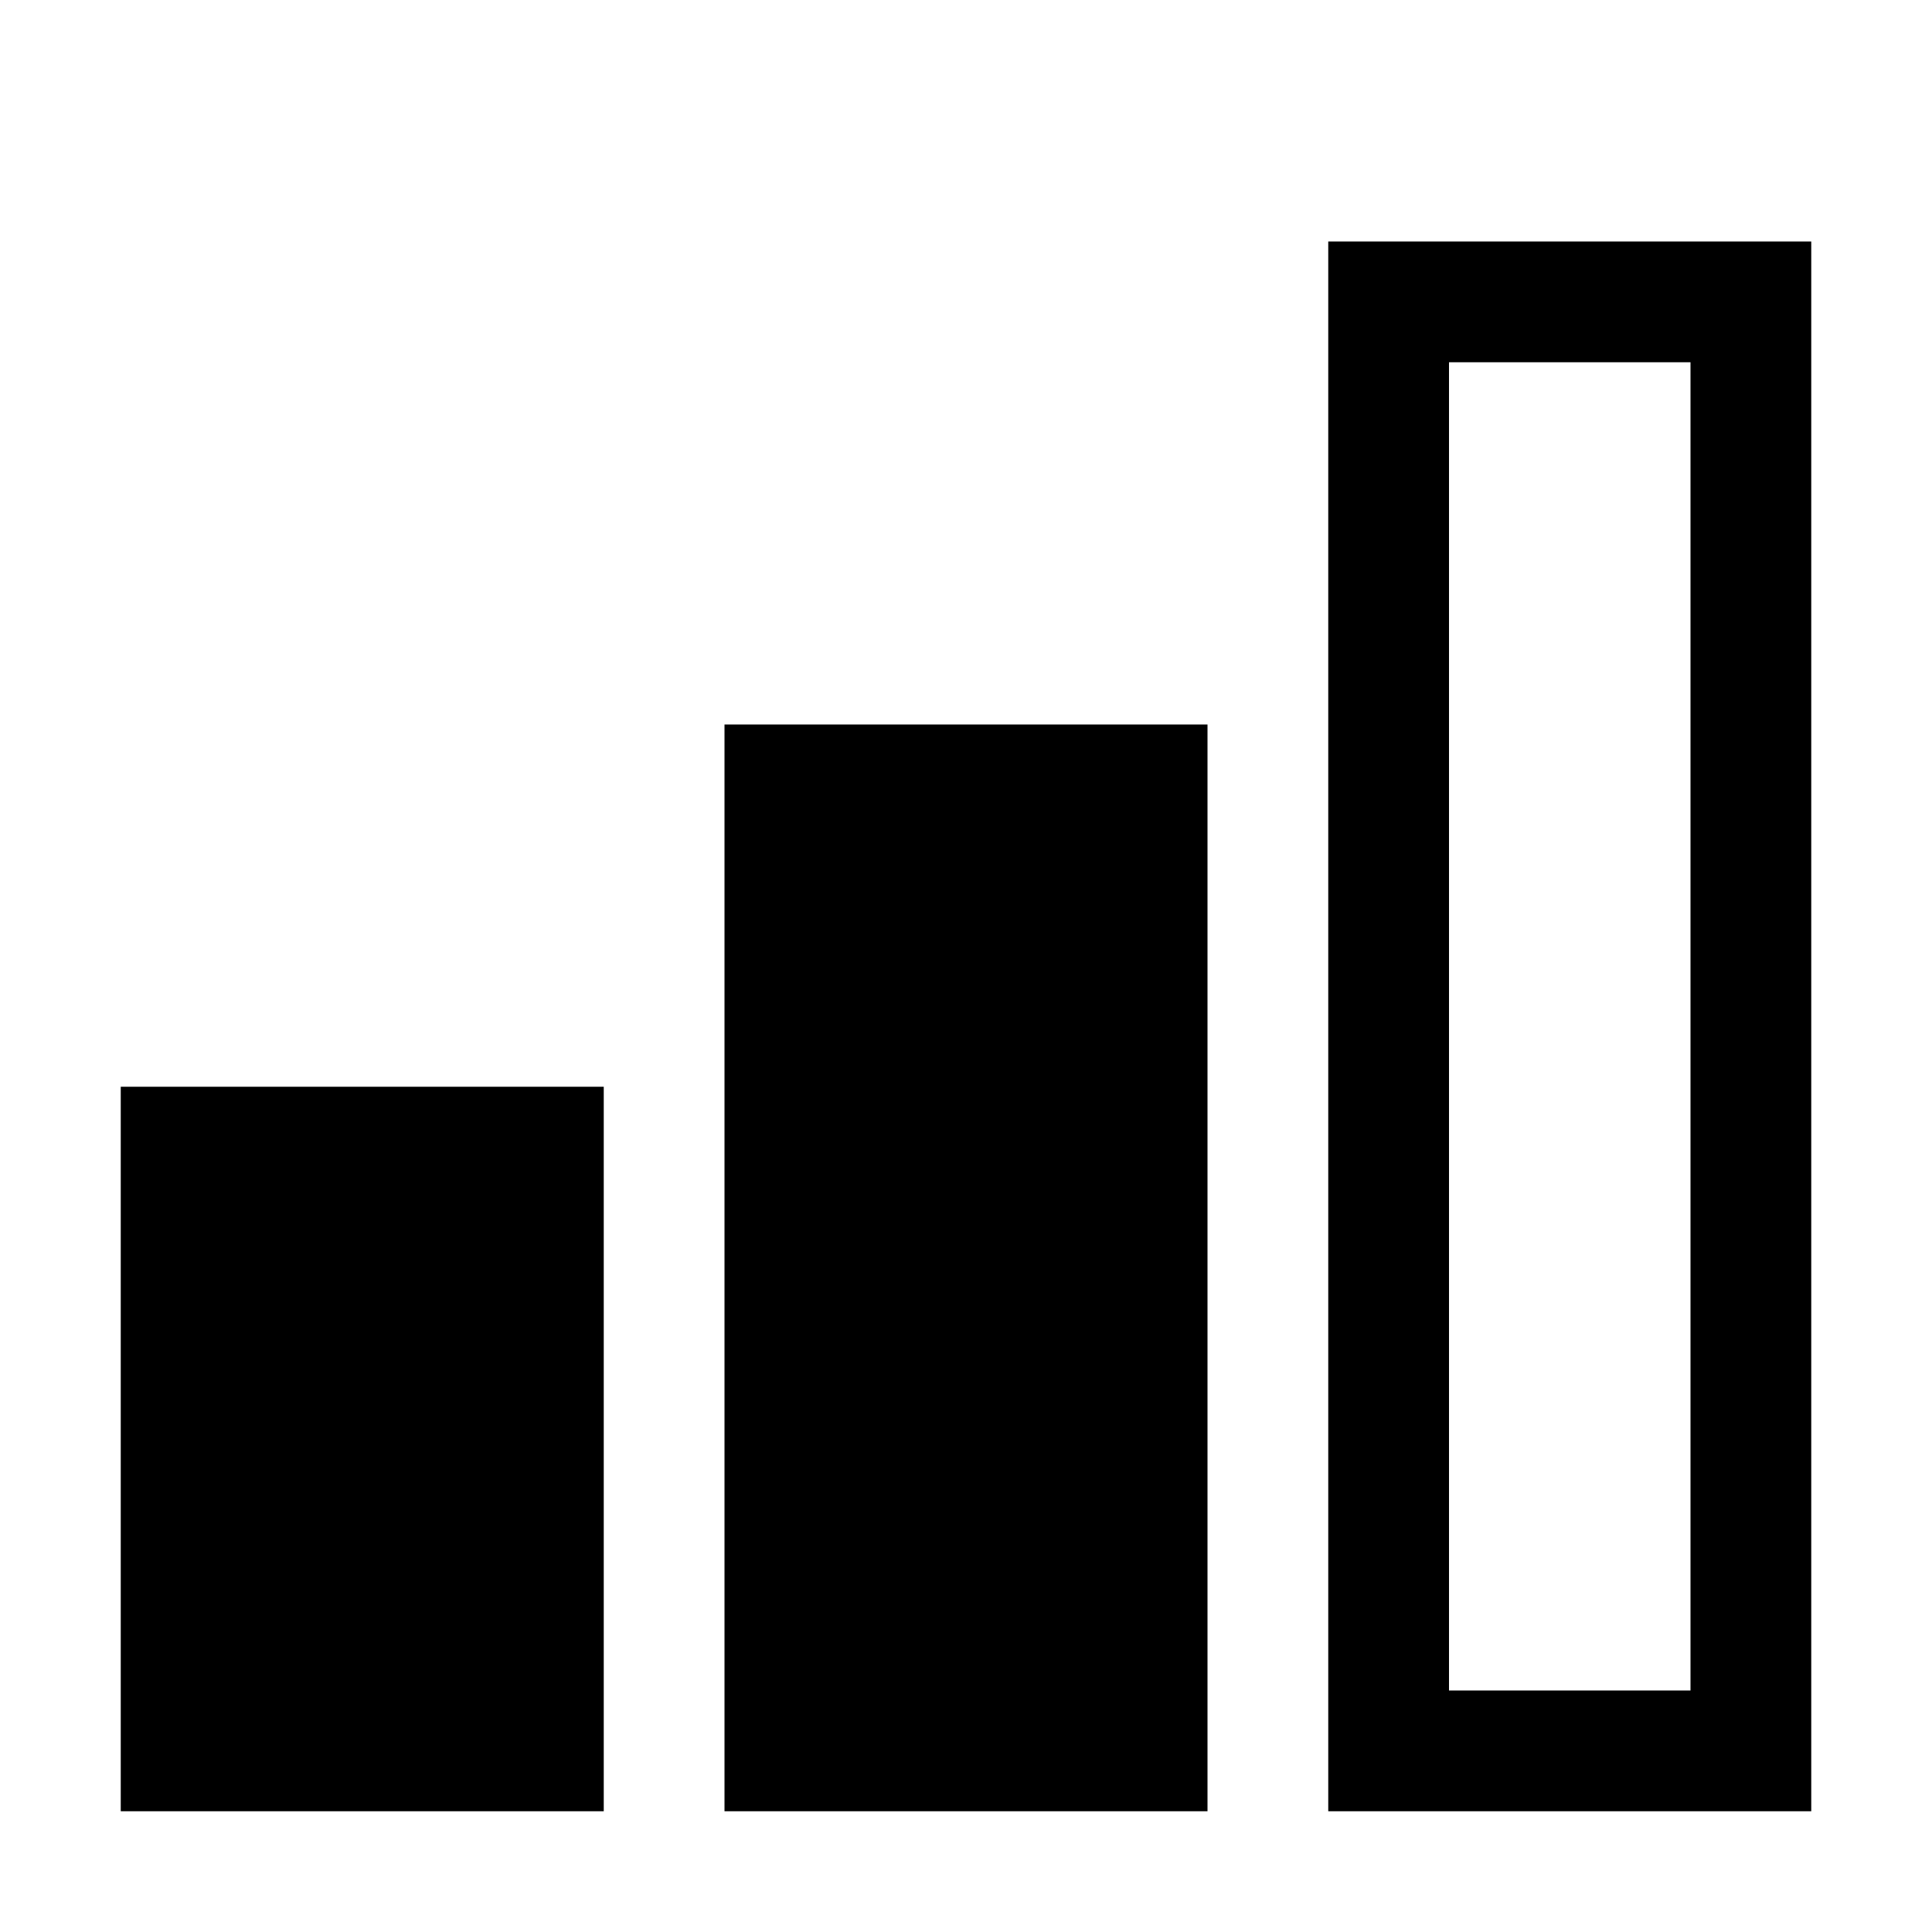
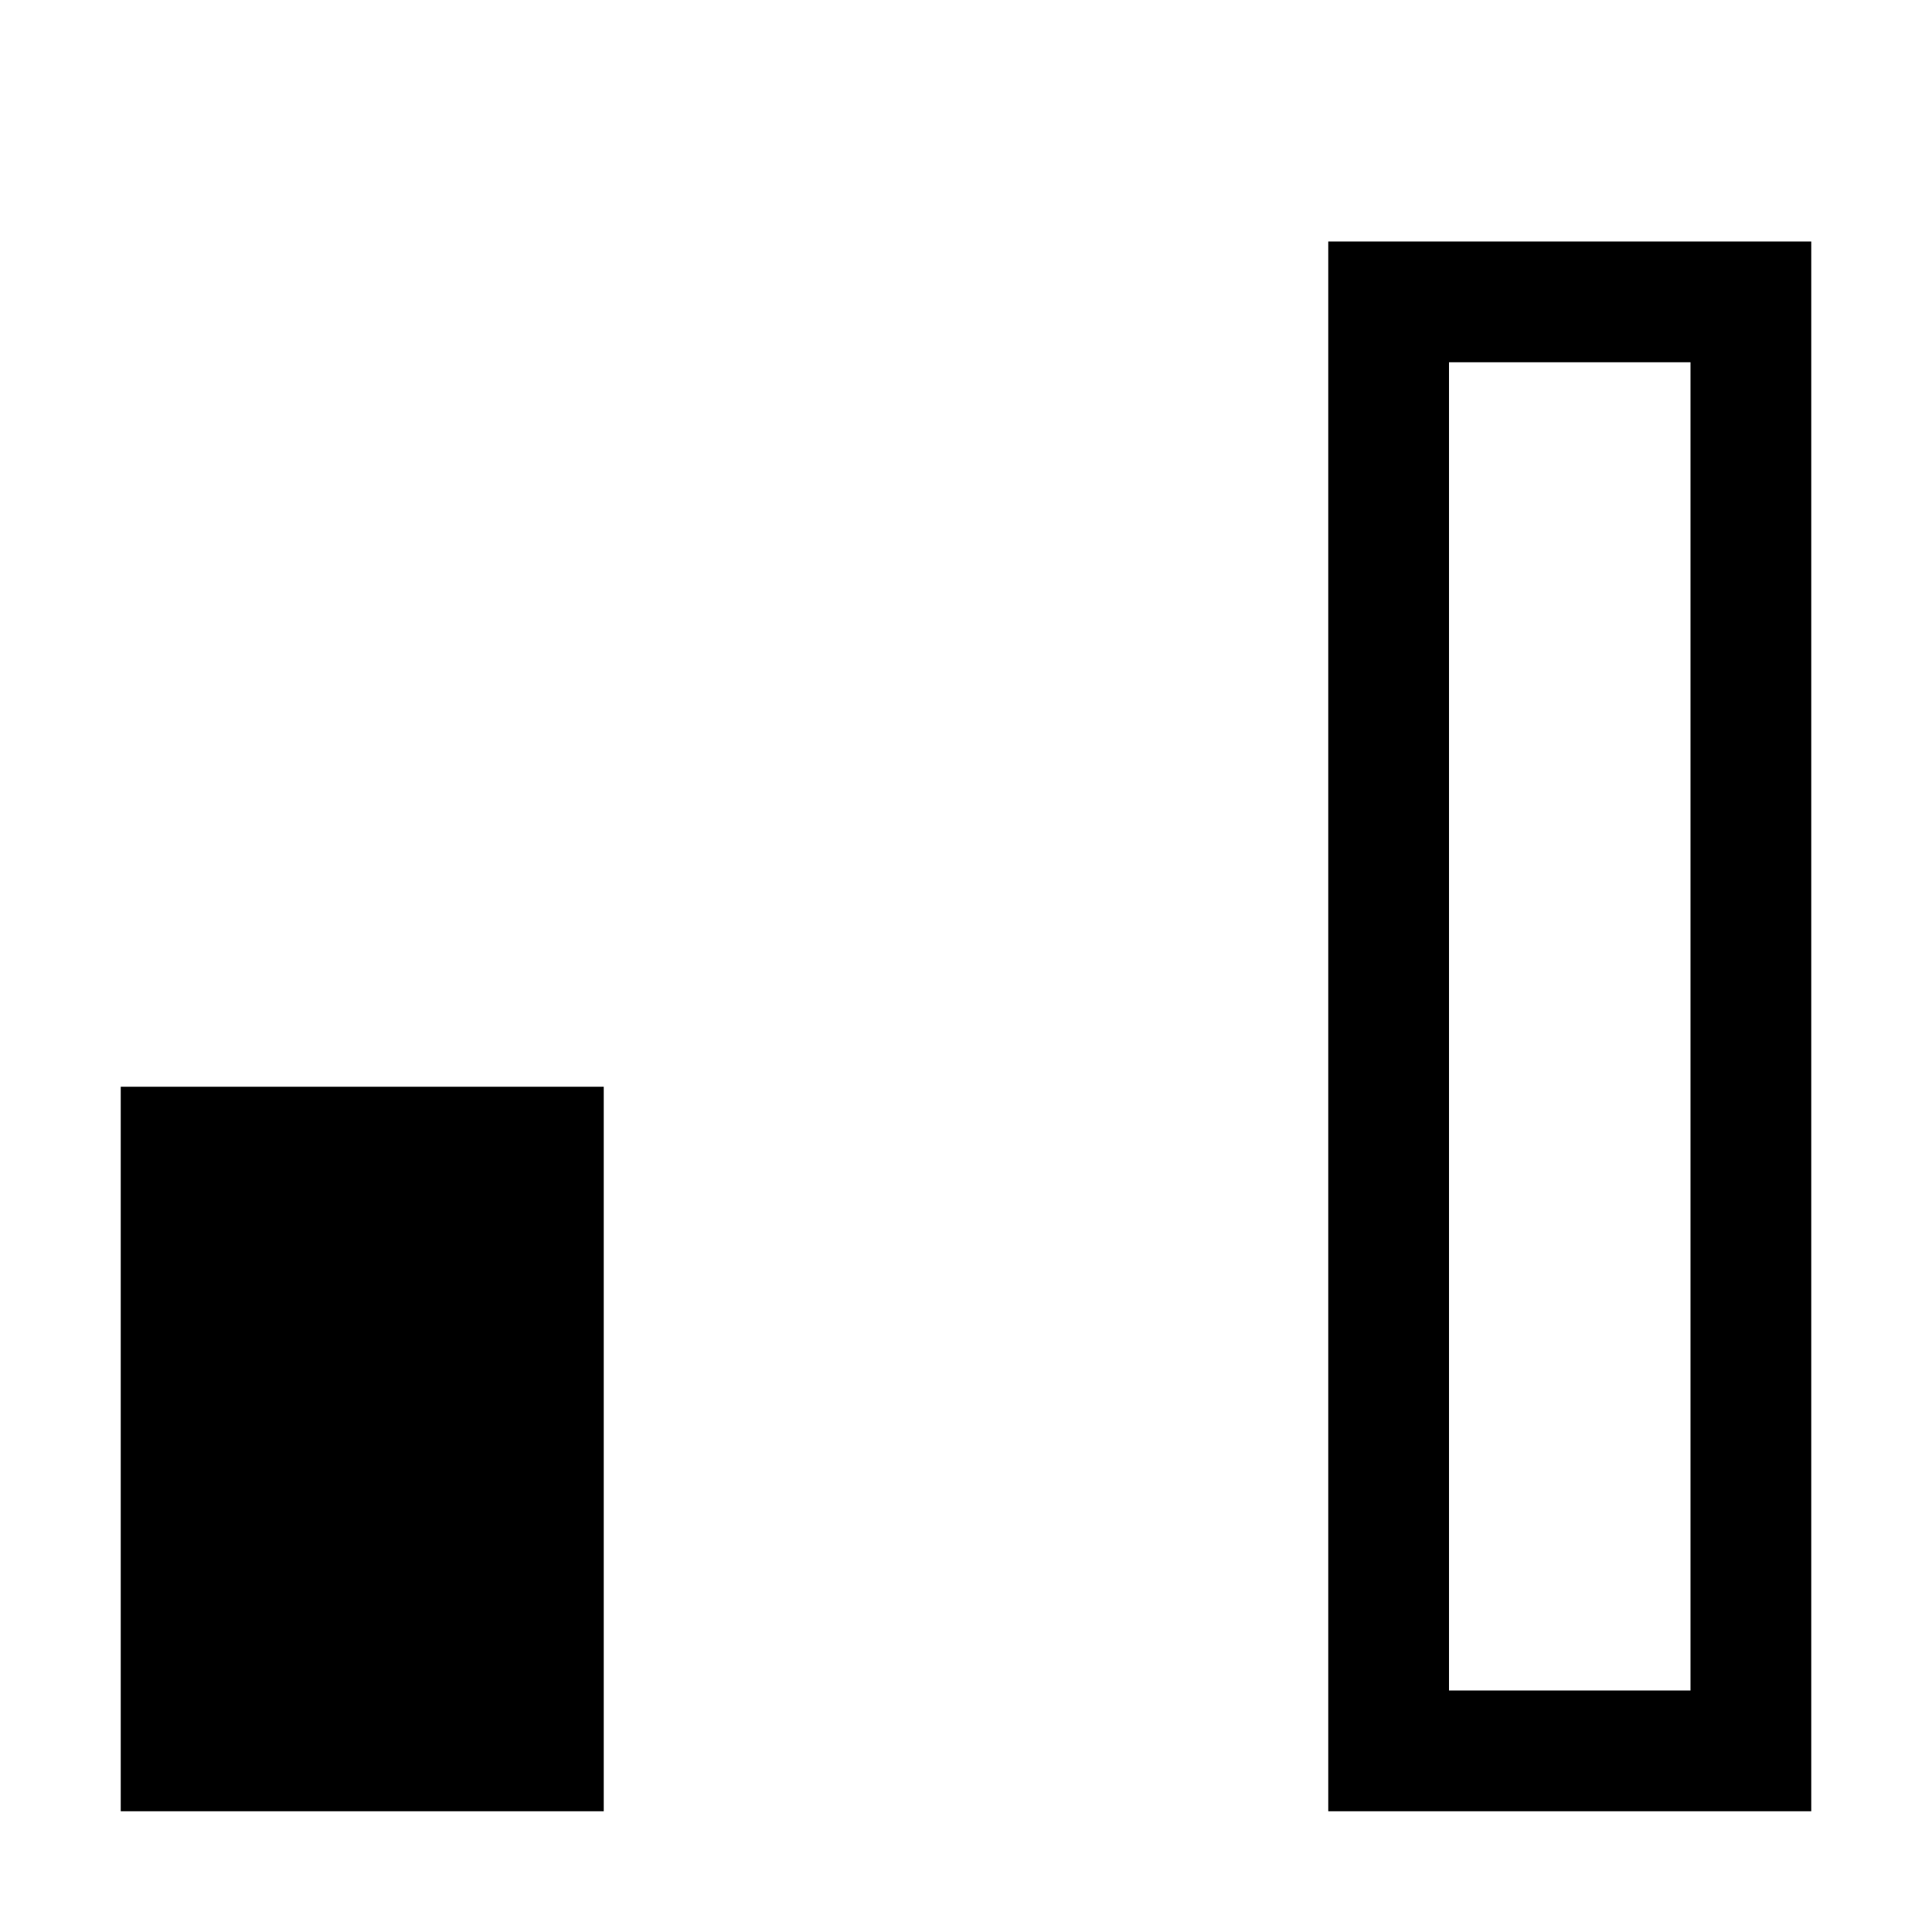
<svg xmlns="http://www.w3.org/2000/svg" width="16" height="16" viewBox="0 0 16 16" fill="none">
-   <path fill-rule="evenodd" clip-rule="evenodd" d="M15 15H11V2H15V15ZM12 14H14V3H12V14ZM10 15H6V6H10V15ZM1 15H5V9H1V15Z" fill="black" />
+   <path fill-rule="evenodd" clip-rule="evenodd" d="M15 15H11V2H15V15ZM12 14H14V3H12V14ZM10 15V6H10V15ZM1 15H5V9H1V15Z" fill="black" />
</svg>